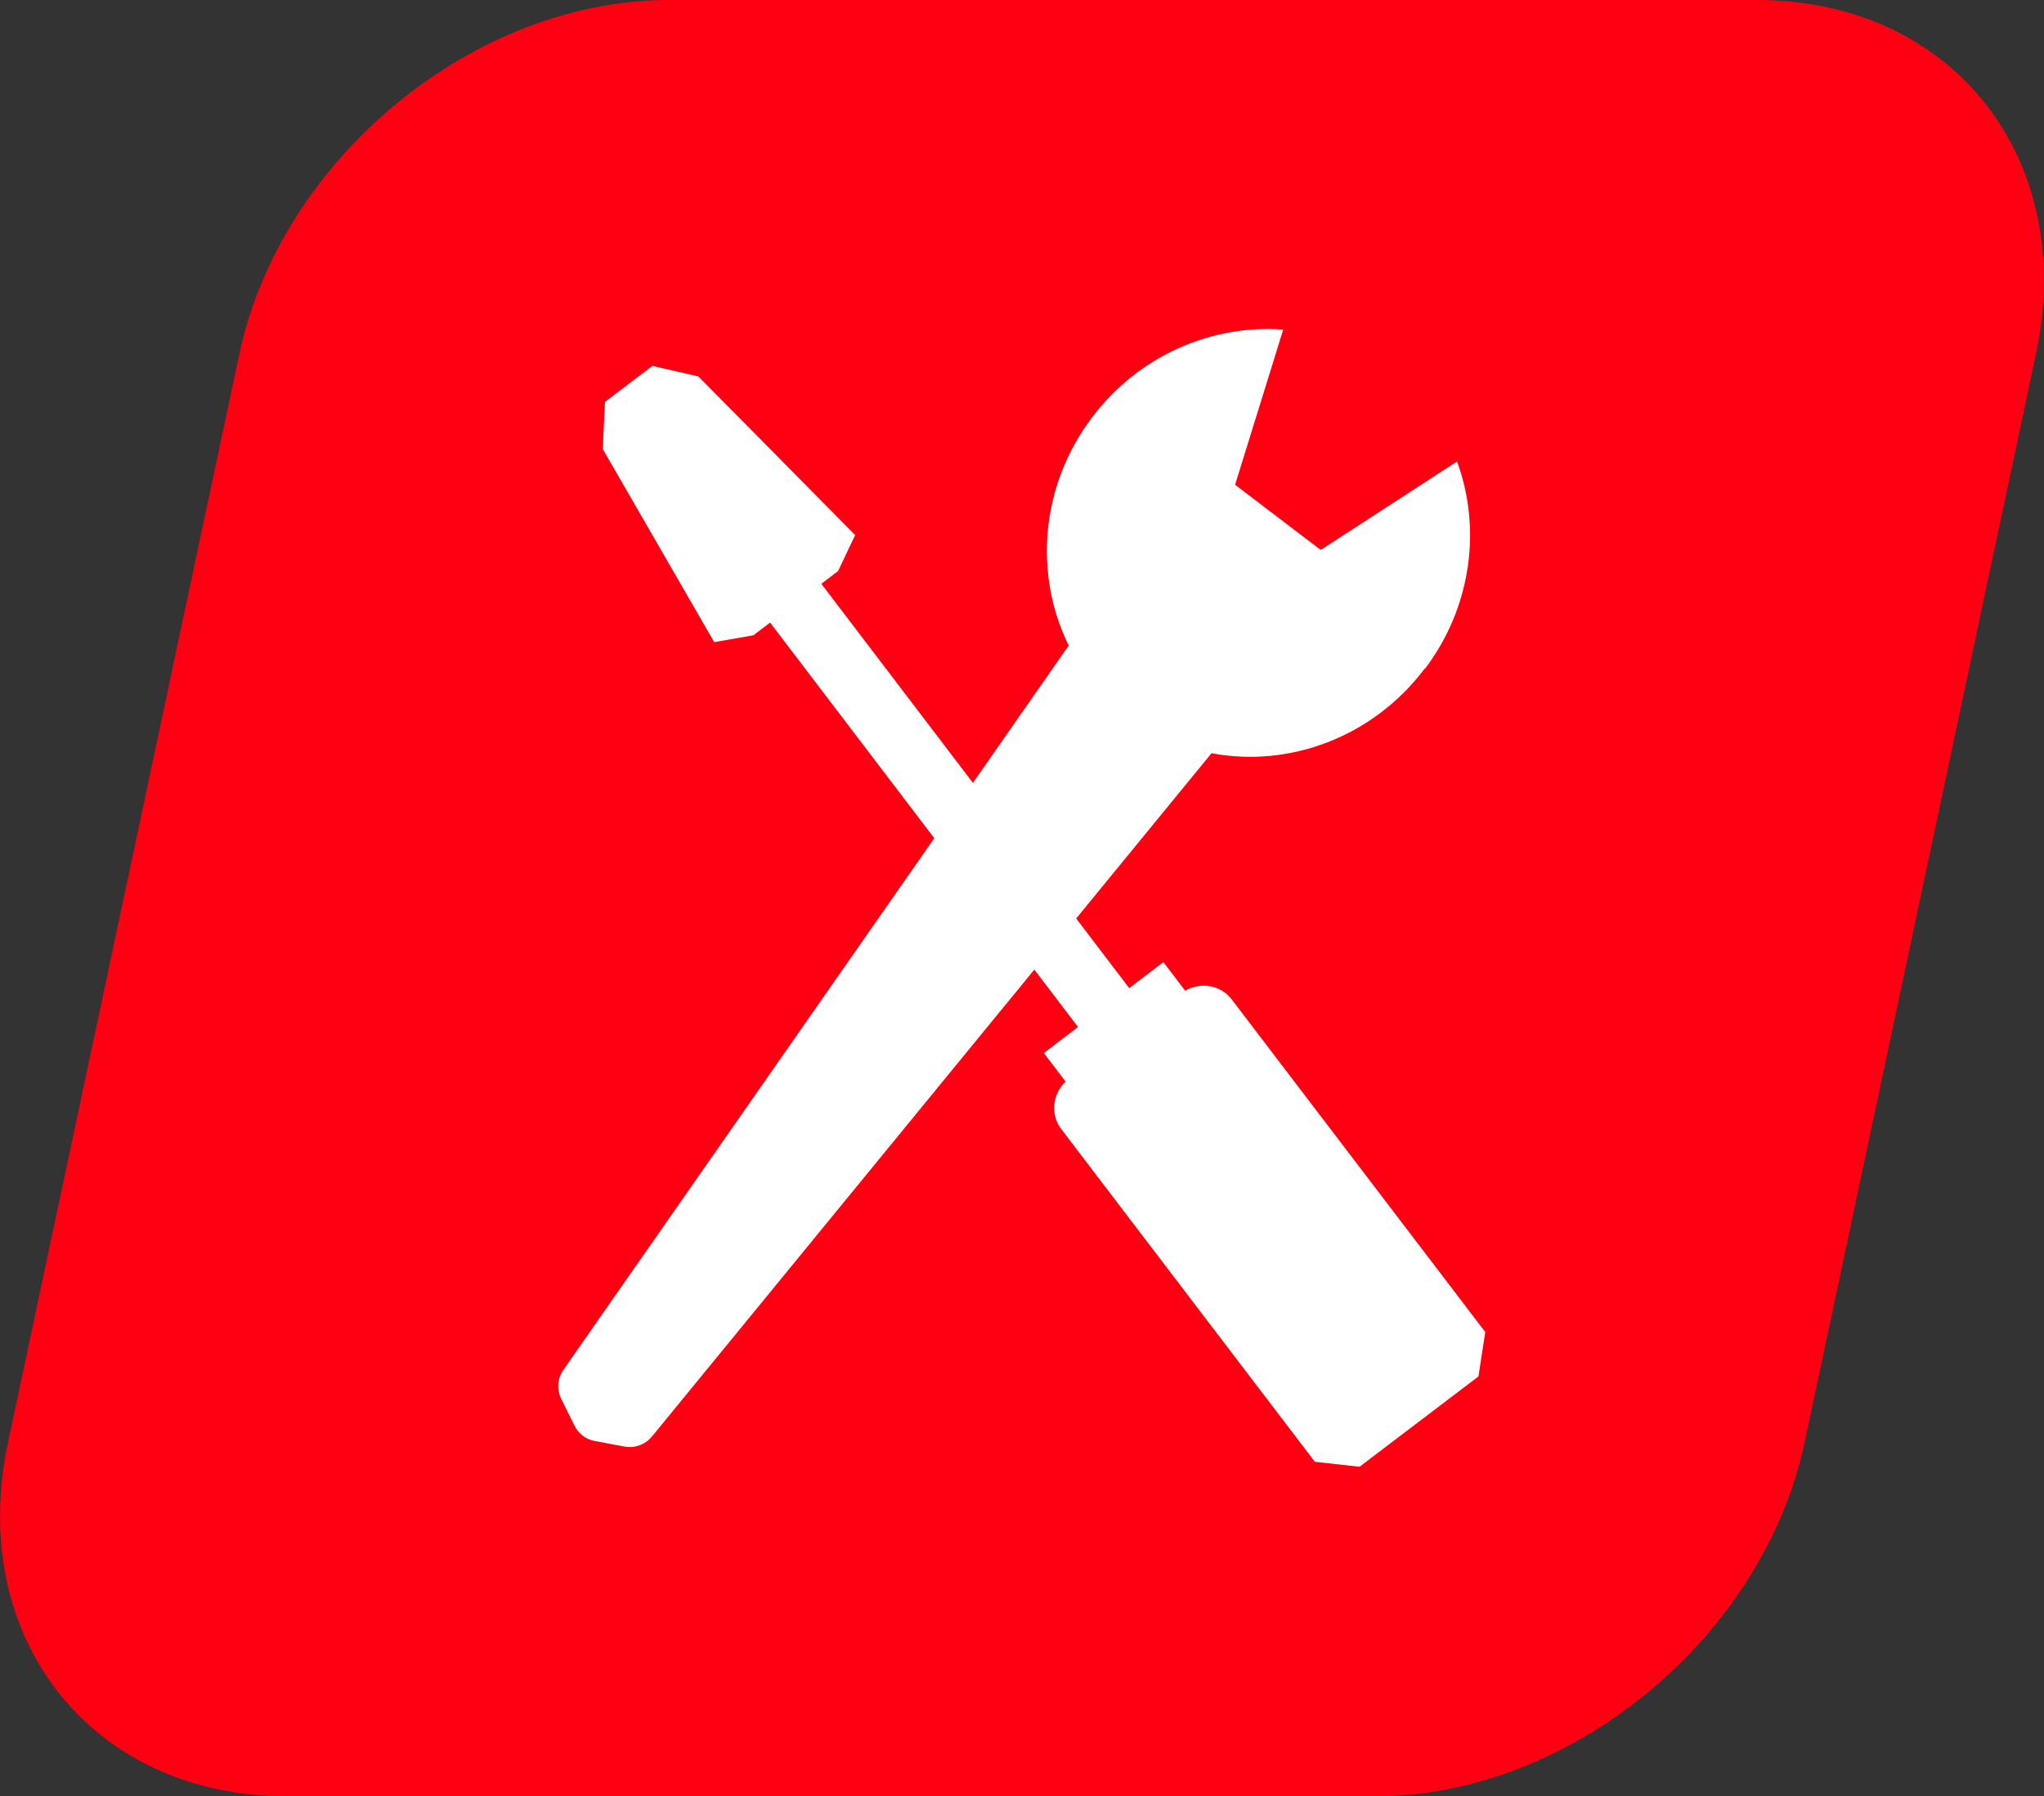
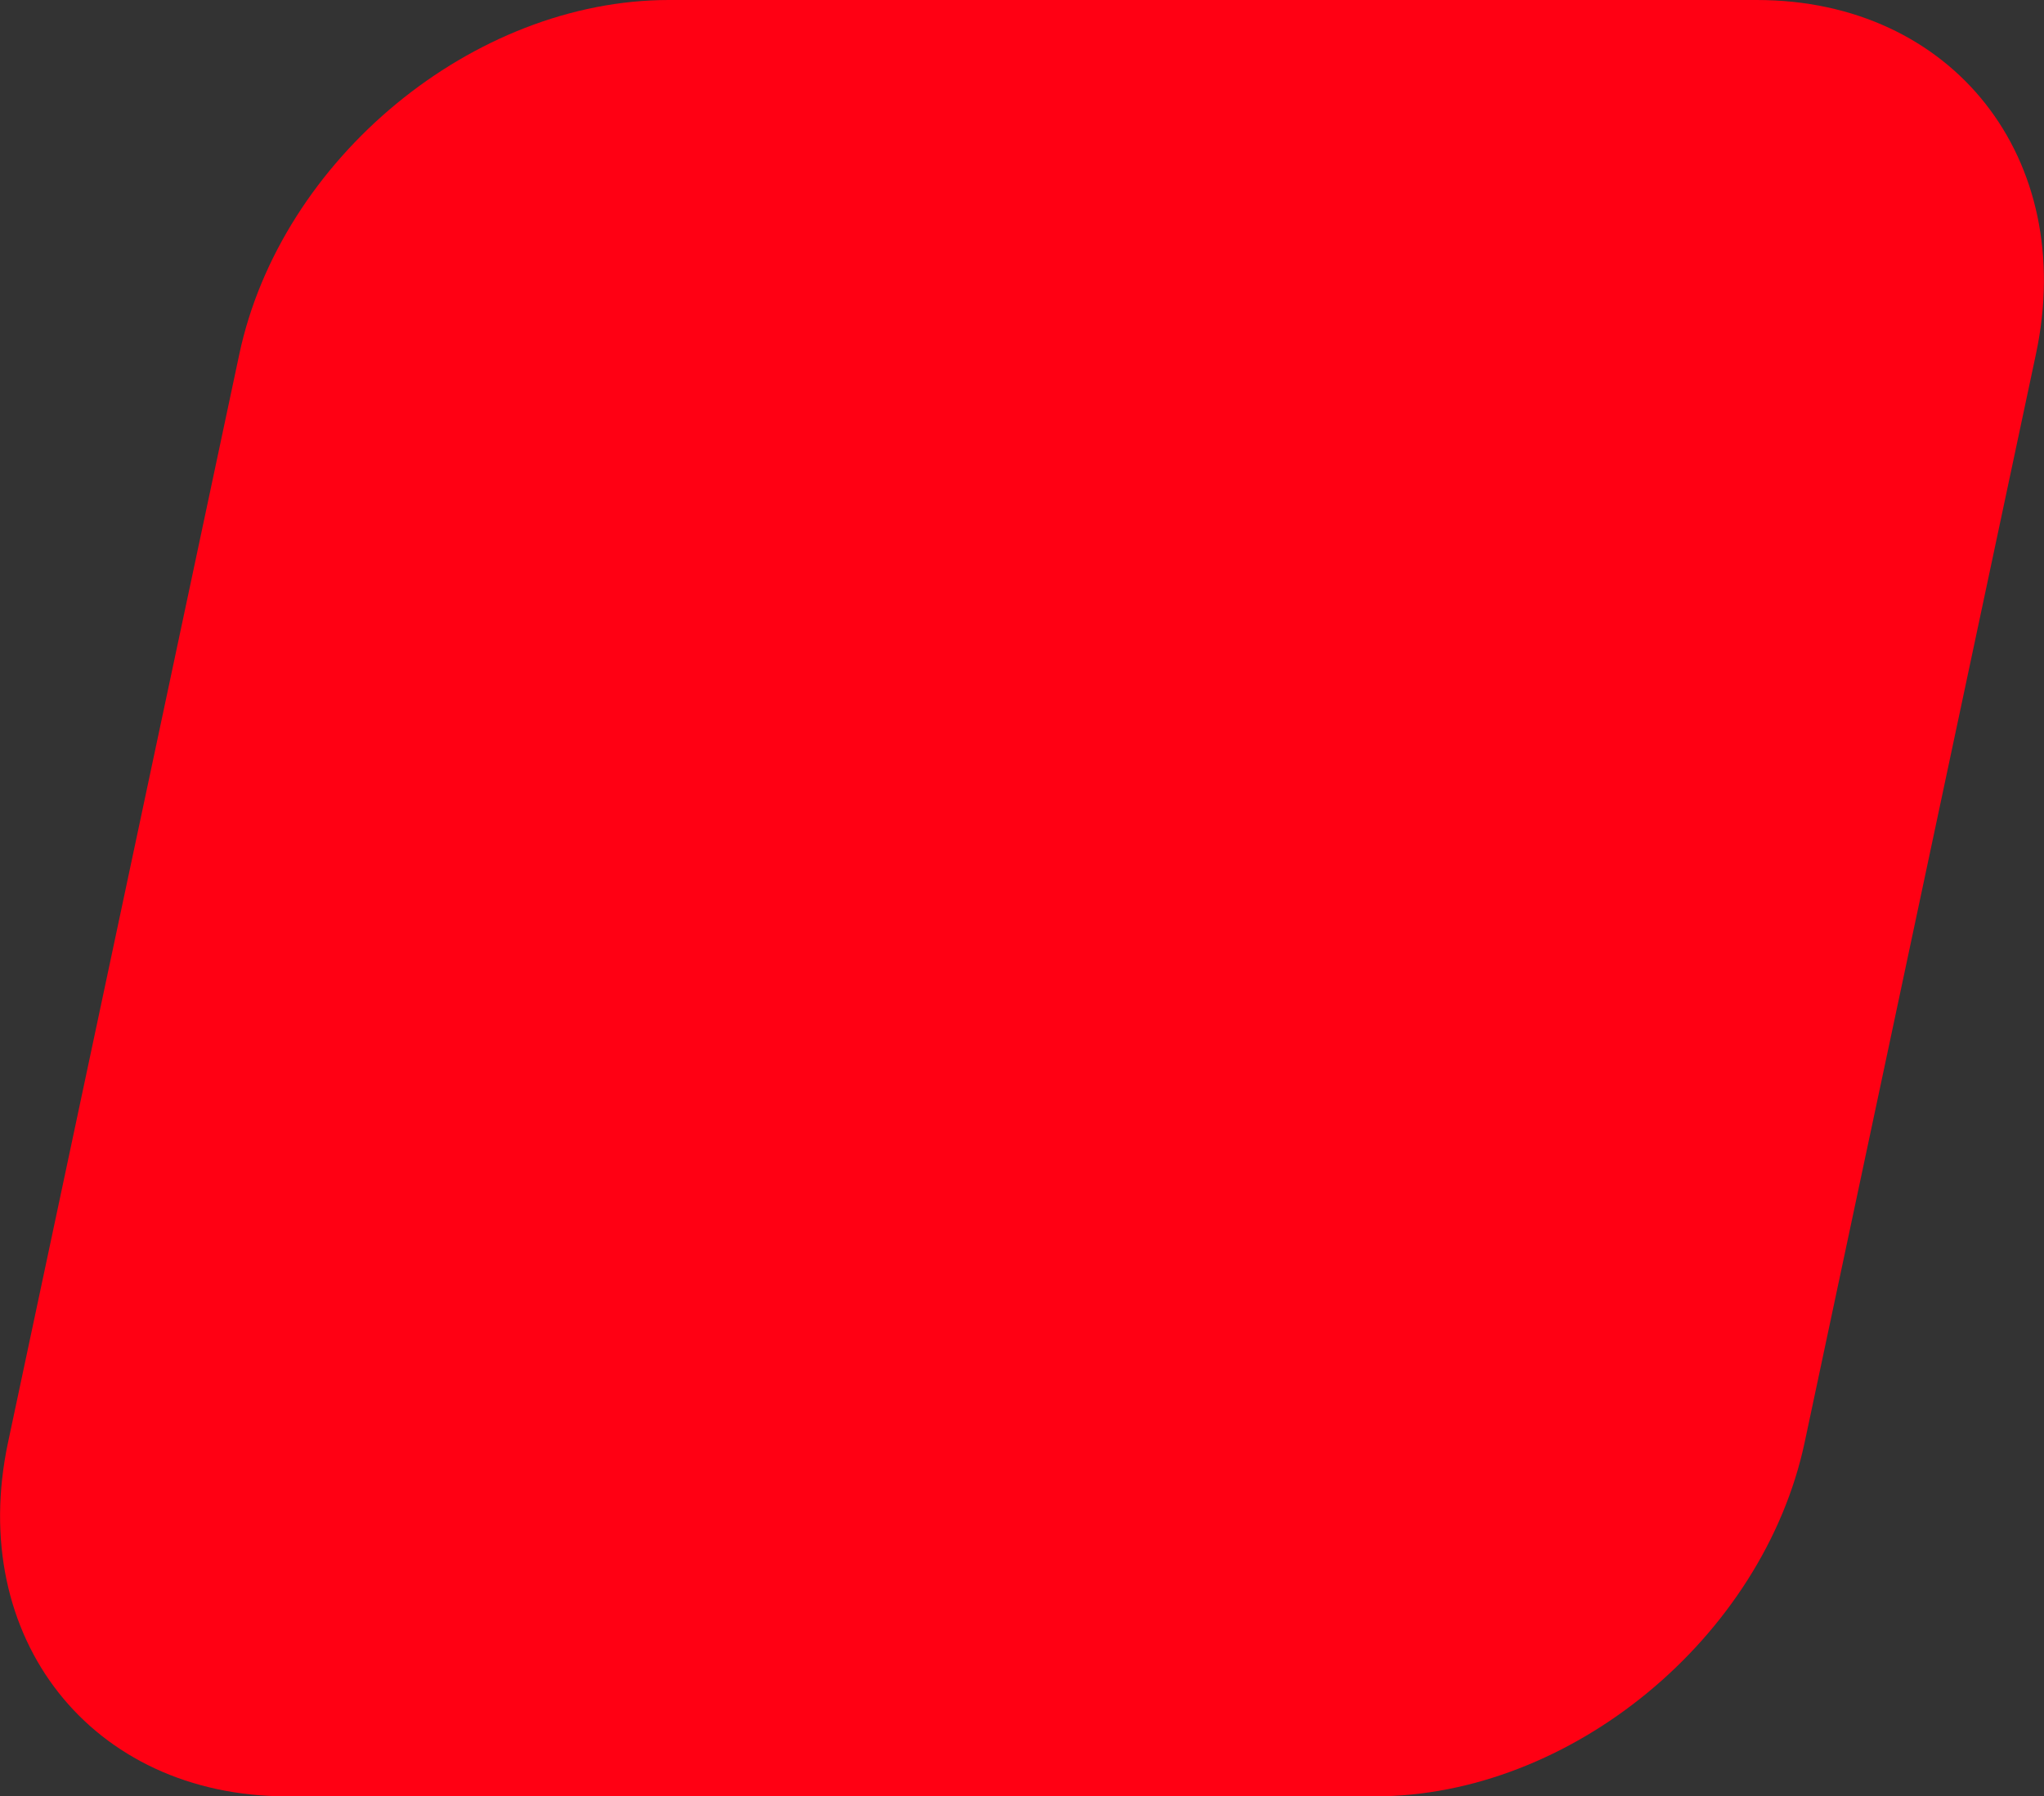
<svg xmlns="http://www.w3.org/2000/svg" id="katman_2" data-name="katman 2" width="65.85" height="57.88" viewBox="0 0 65.85 57.88">
  <rect x="0" y="0" width="65.85" height="57.88" fill="#333333" stroke="none" />
  <defs>
    <style>
      .cls-1 {
        fill: #fff;
      }

      .cls-2 {
        fill: #ff0013;
      }

      .cls-3, .cls-4, .cls-5 {
        fill: none;
      }

      .cls-4 {
        clip-path: url(#clippath);
      }

      .cls-5 {
        clip-path: url(#clippath-1);
      }
    </style>
    <clipPath id="clippath">
      <rect class="cls-3" width="65.85" height="57.88" />
    </clipPath>
    <clipPath id="clippath-1">
      <rect class="cls-3" x="17.99" y="10.61" width="29.87" height="36.65" />
    </clipPath>
  </defs>
  <g id="KOLAY_SERVİS" data-name="KOLAY SERVİS">
    <g class="cls-4">
      <path class="cls-2" d="m9.24,57.88h35.06c6.3,0,12.5-5.11,13.84-11.41l7.45-35.06c1.34-6.3-2.68-11.41-8.99-11.41H21.55c-6.3,0-12.5,5.11-13.84,11.41L.26,46.47c-1.34,6.3,2.68,11.41,8.99,11.41" />
    </g>
    <g class="cls-5">
-       <path class="cls-1" d="m45.9,21.56c1.52-2.01,1.83-4.55,1.04-6.69l-4.39,2.85-1.38-1.05-1.38-1.05,1.55-5c-2.27-.17-4.63.81-6.15,2.82-1.69,2.23-1.88,5.09-.76,7.36l-16.28,23.34c-.19.27-.22.63-.07.93l.43.87c.13.26.37.44.65.49l.96.18c.33.06.66-.06.88-.32l18.03-22.02c2.49.47,5.19-.5,6.87-2.73" />
-       <path class="cls-1" d="m38.18,31.92l-.7-.92-1.1.84-9.92-13.03.54-.41.55-1.16-5.05-5.11-1.48-.34-1.53,1.16-.07,1.52,3.59,6.22,1.26-.22.54-.41,9.92,13.03-1.1.84.7.92c-.42.4-.5,1.06-.14,1.53l8.17,10.72,1.44.16,3.83-2.91.22-1.43-8.17-10.72c-.36-.47-1.01-.57-1.51-.27" />
-     </g>
+       </g>
  </g>
</svg>